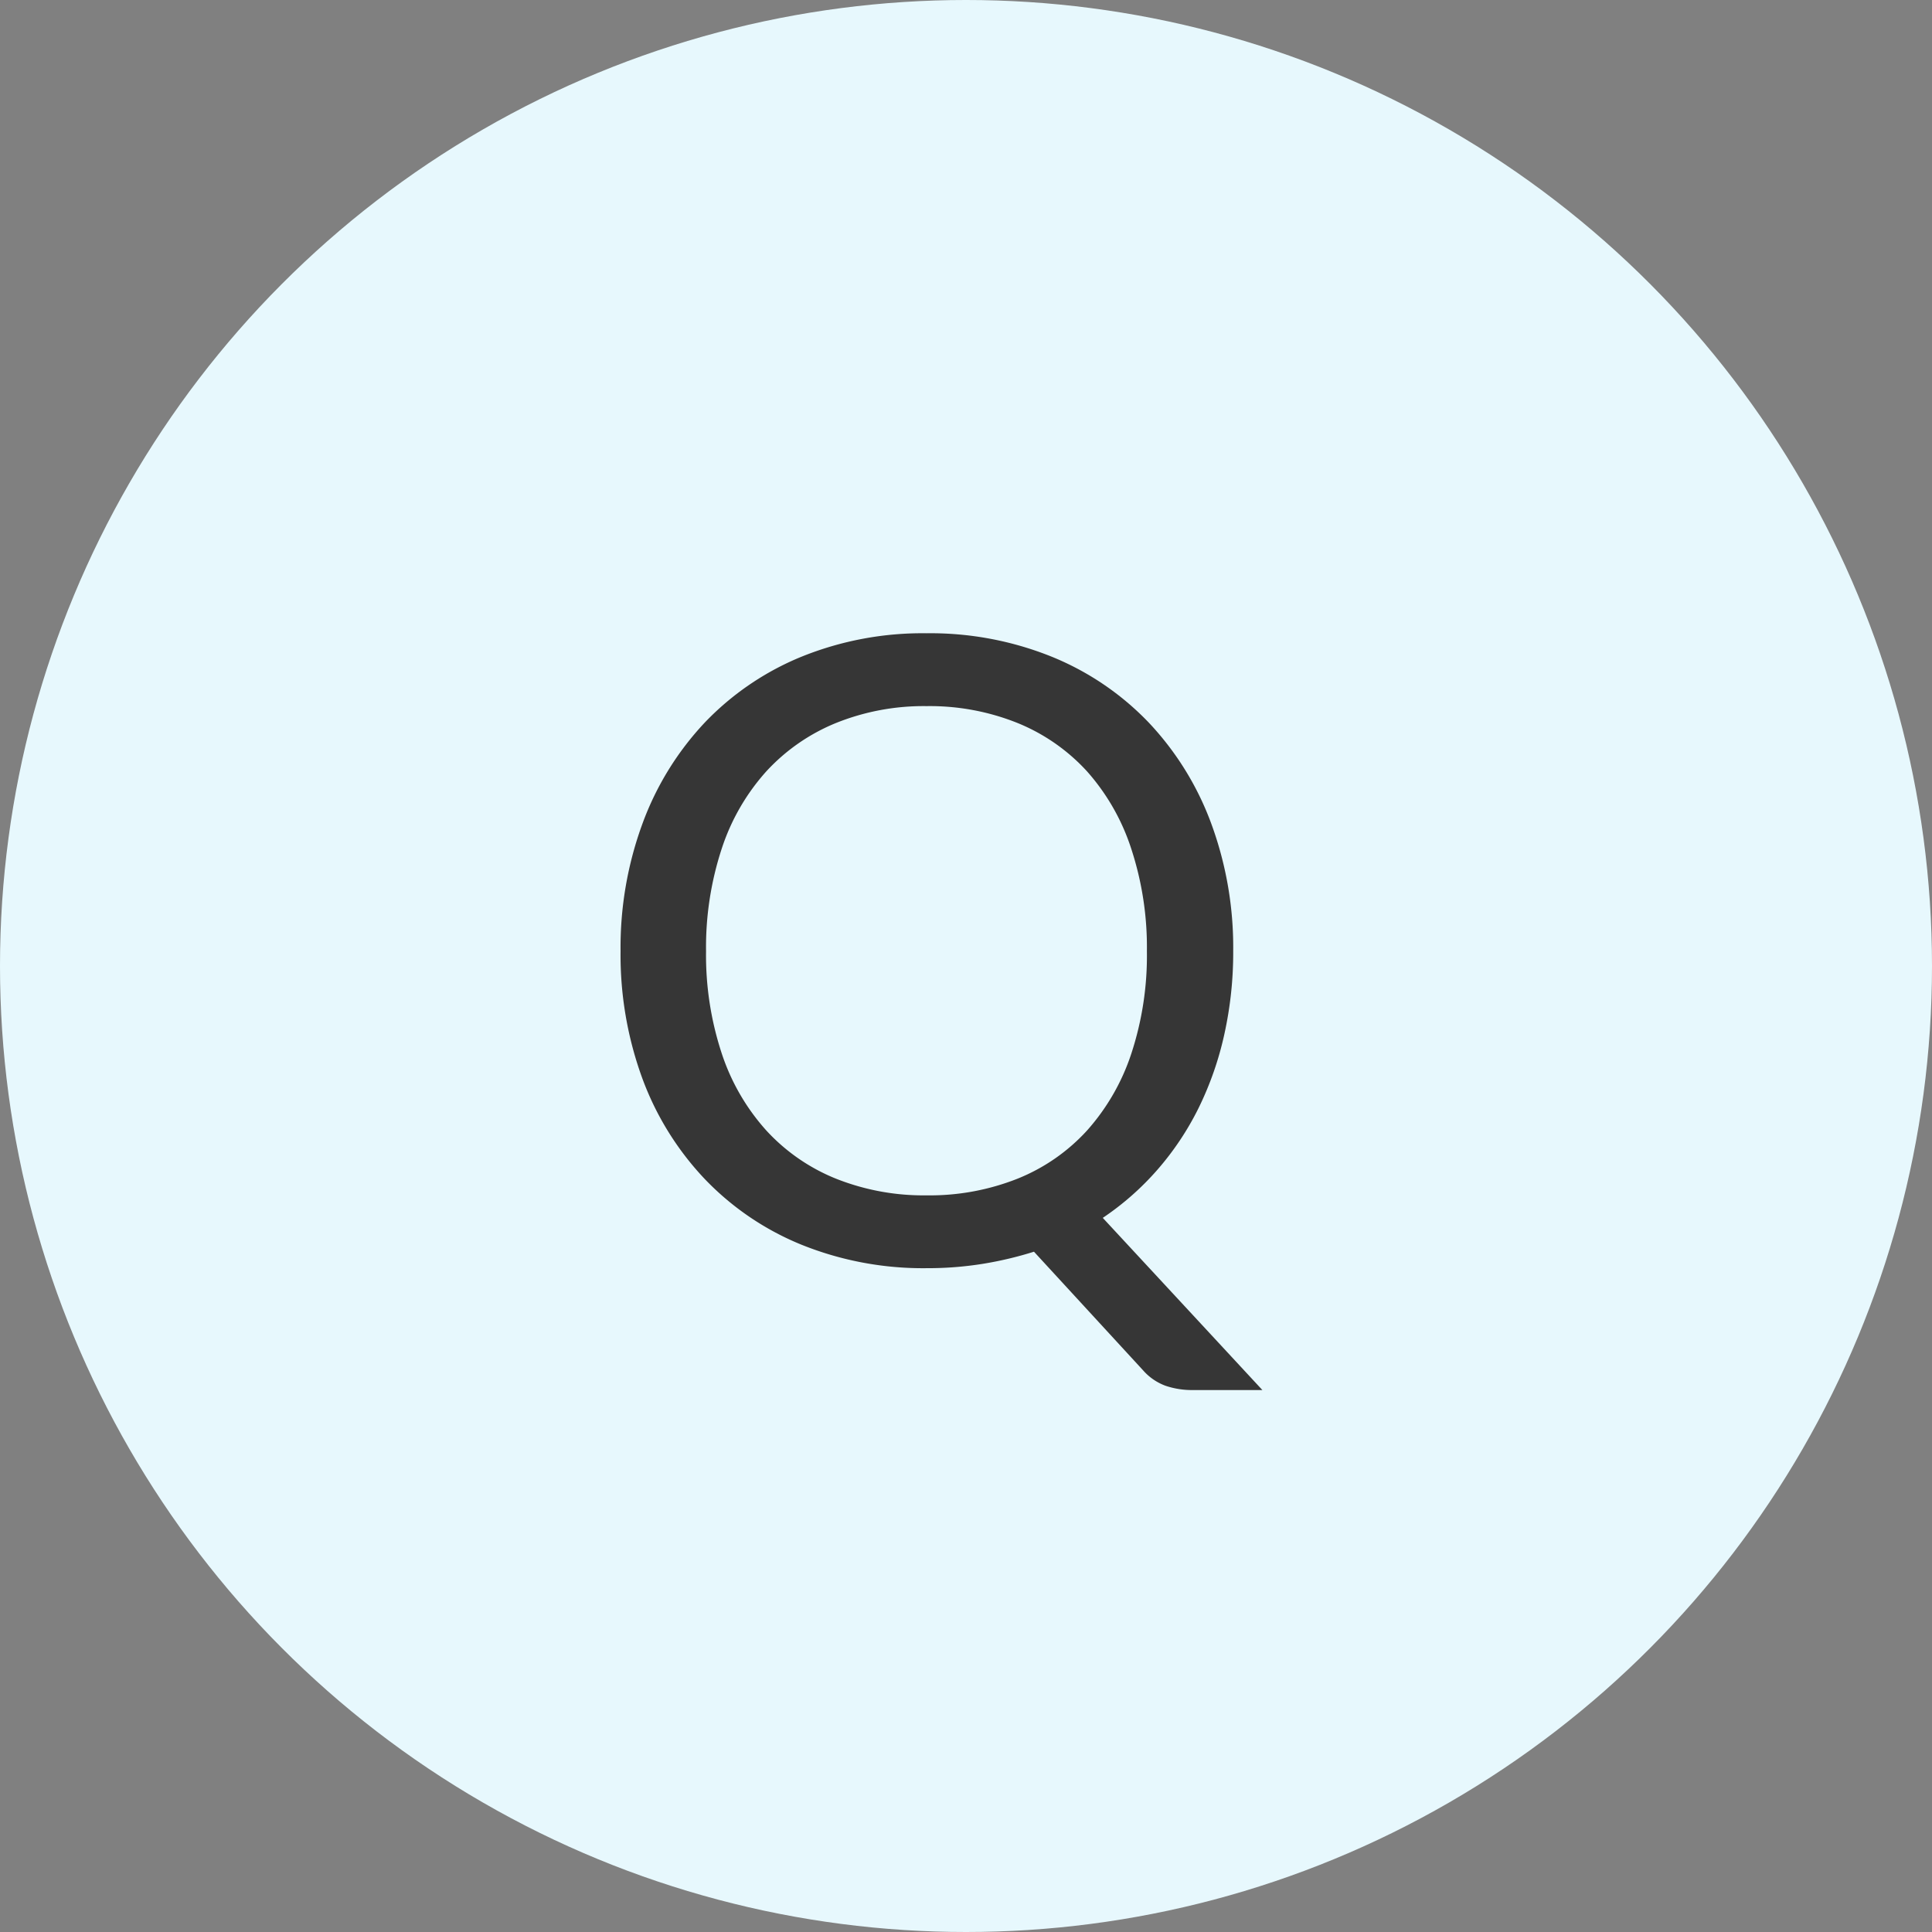
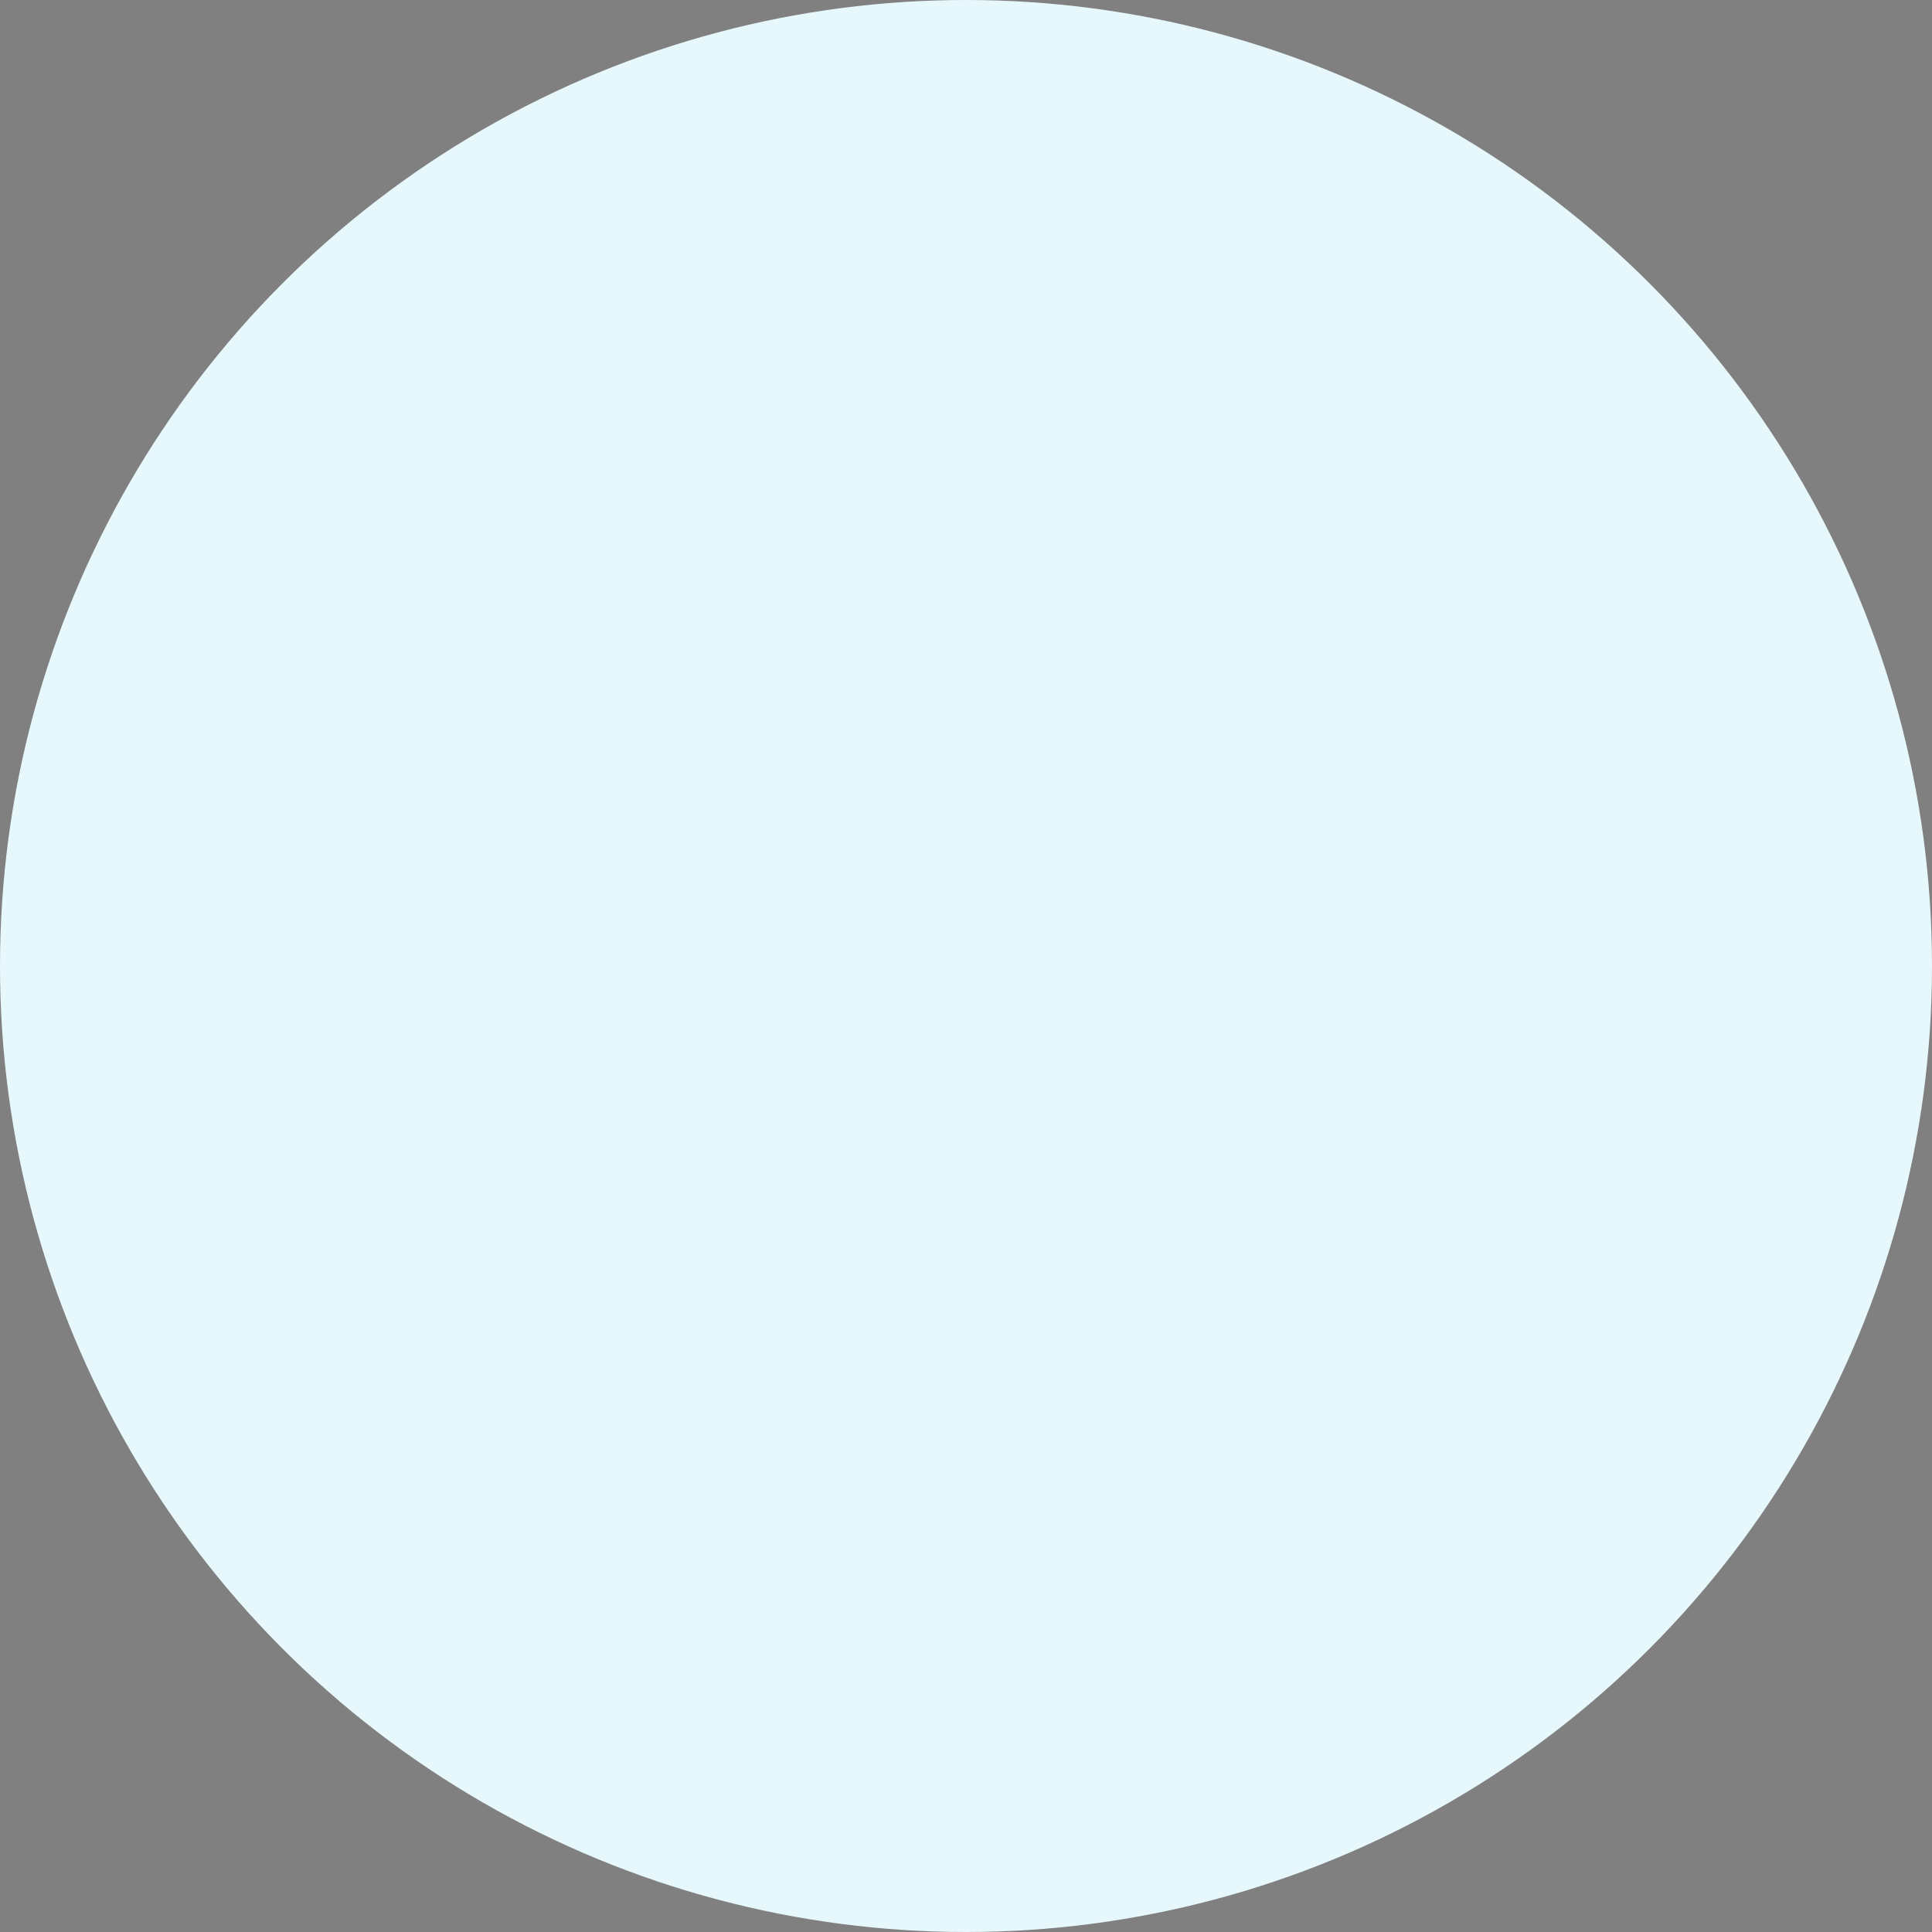
<svg xmlns="http://www.w3.org/2000/svg" width="49" height="49" viewBox="0 0 49 49">
  <rect x="0" y="0" width="49" height="49" fill="#808080" stroke="none" />
  <g transform="translate(-360 -3688)">
    <circle cx="24.5" cy="24.5" r="24.5" transform="translate(360 3688)" fill="#e7f8fd" />
-     <path d="M22.277,14.124a9.588,9.588,0,0,1-.226,2.112A8.246,8.246,0,0,1,21.4,18.1a7.3,7.3,0,0,1-1.045,1.567,7.076,7.076,0,0,1-1.386,1.221l4.048,4.367h-1.76a2.087,2.087,0,0,1-.7-.11,1.4,1.4,0,0,1-.561-.385l-2.772-3.014a9.256,9.256,0,0,1-1.3.308,8.8,8.8,0,0,1-1.413.11,8.249,8.249,0,0,1-3.168-.589,7.091,7.091,0,0,1-2.453-1.656A7.444,7.444,0,0,1,7.3,17.375a9.1,9.1,0,0,1-.561-3.251,9.1,9.1,0,0,1,.561-3.25A7.5,7.5,0,0,1,8.879,8.321a7.118,7.118,0,0,1,2.453-1.667A8.182,8.182,0,0,1,14.5,6.061a8.223,8.223,0,0,1,3.173.594,7.106,7.106,0,0,1,2.458,1.667,7.5,7.5,0,0,1,1.584,2.552A9.1,9.1,0,0,1,22.277,14.124Zm-2.189,0a8.011,8.011,0,0,0-.4-2.607A5.514,5.514,0,0,0,18.57,9.564a4.869,4.869,0,0,0-1.76-1.226,5.975,5.975,0,0,0-2.31-.429,5.945,5.945,0,0,0-2.3.429,4.921,4.921,0,0,0-1.765,1.226,5.469,5.469,0,0,0-1.128,1.953,8.011,8.011,0,0,0-.4,2.607,7.961,7.961,0,0,0,.4,2.6,5.476,5.476,0,0,0,1.128,1.947A4.863,4.863,0,0,0,12.2,19.893a6.013,6.013,0,0,0,2.3.424,6.043,6.043,0,0,0,2.31-.424,4.811,4.811,0,0,0,1.76-1.221,5.521,5.521,0,0,0,1.122-1.947A7.961,7.961,0,0,0,20.088,14.124Z" transform="translate(369 3698)" fill="#363636" />
  </g>
</svg>